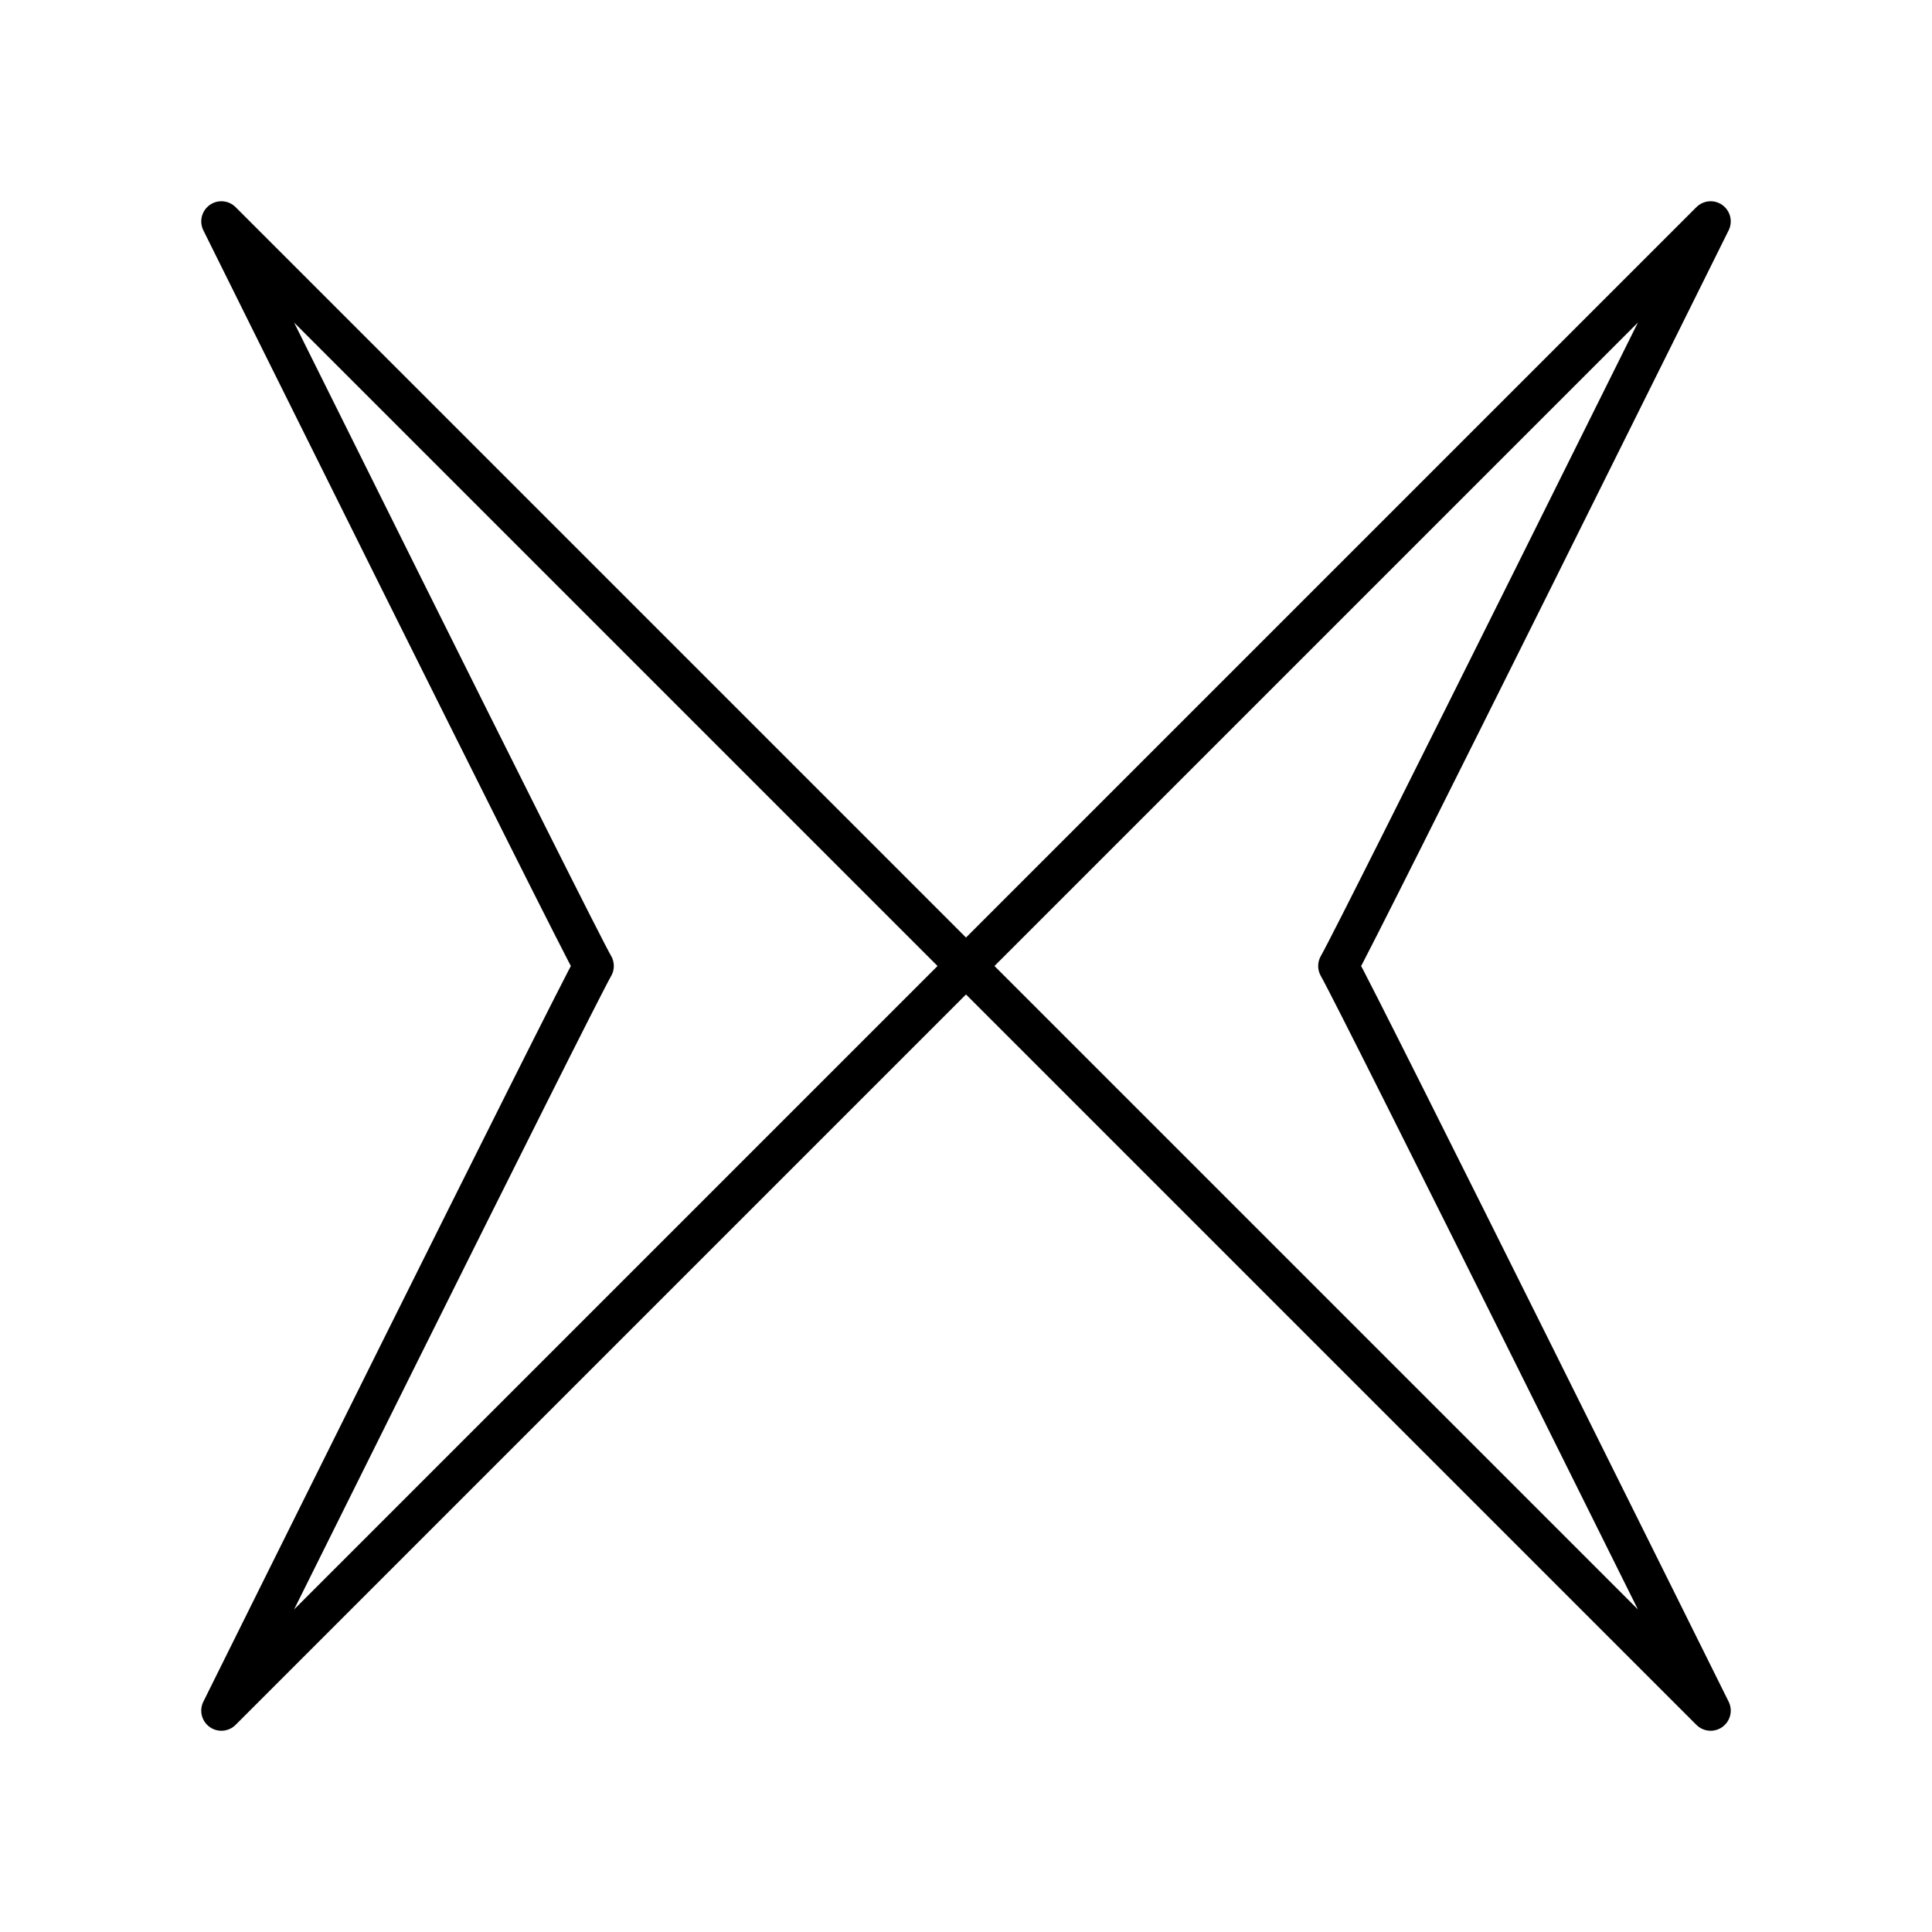
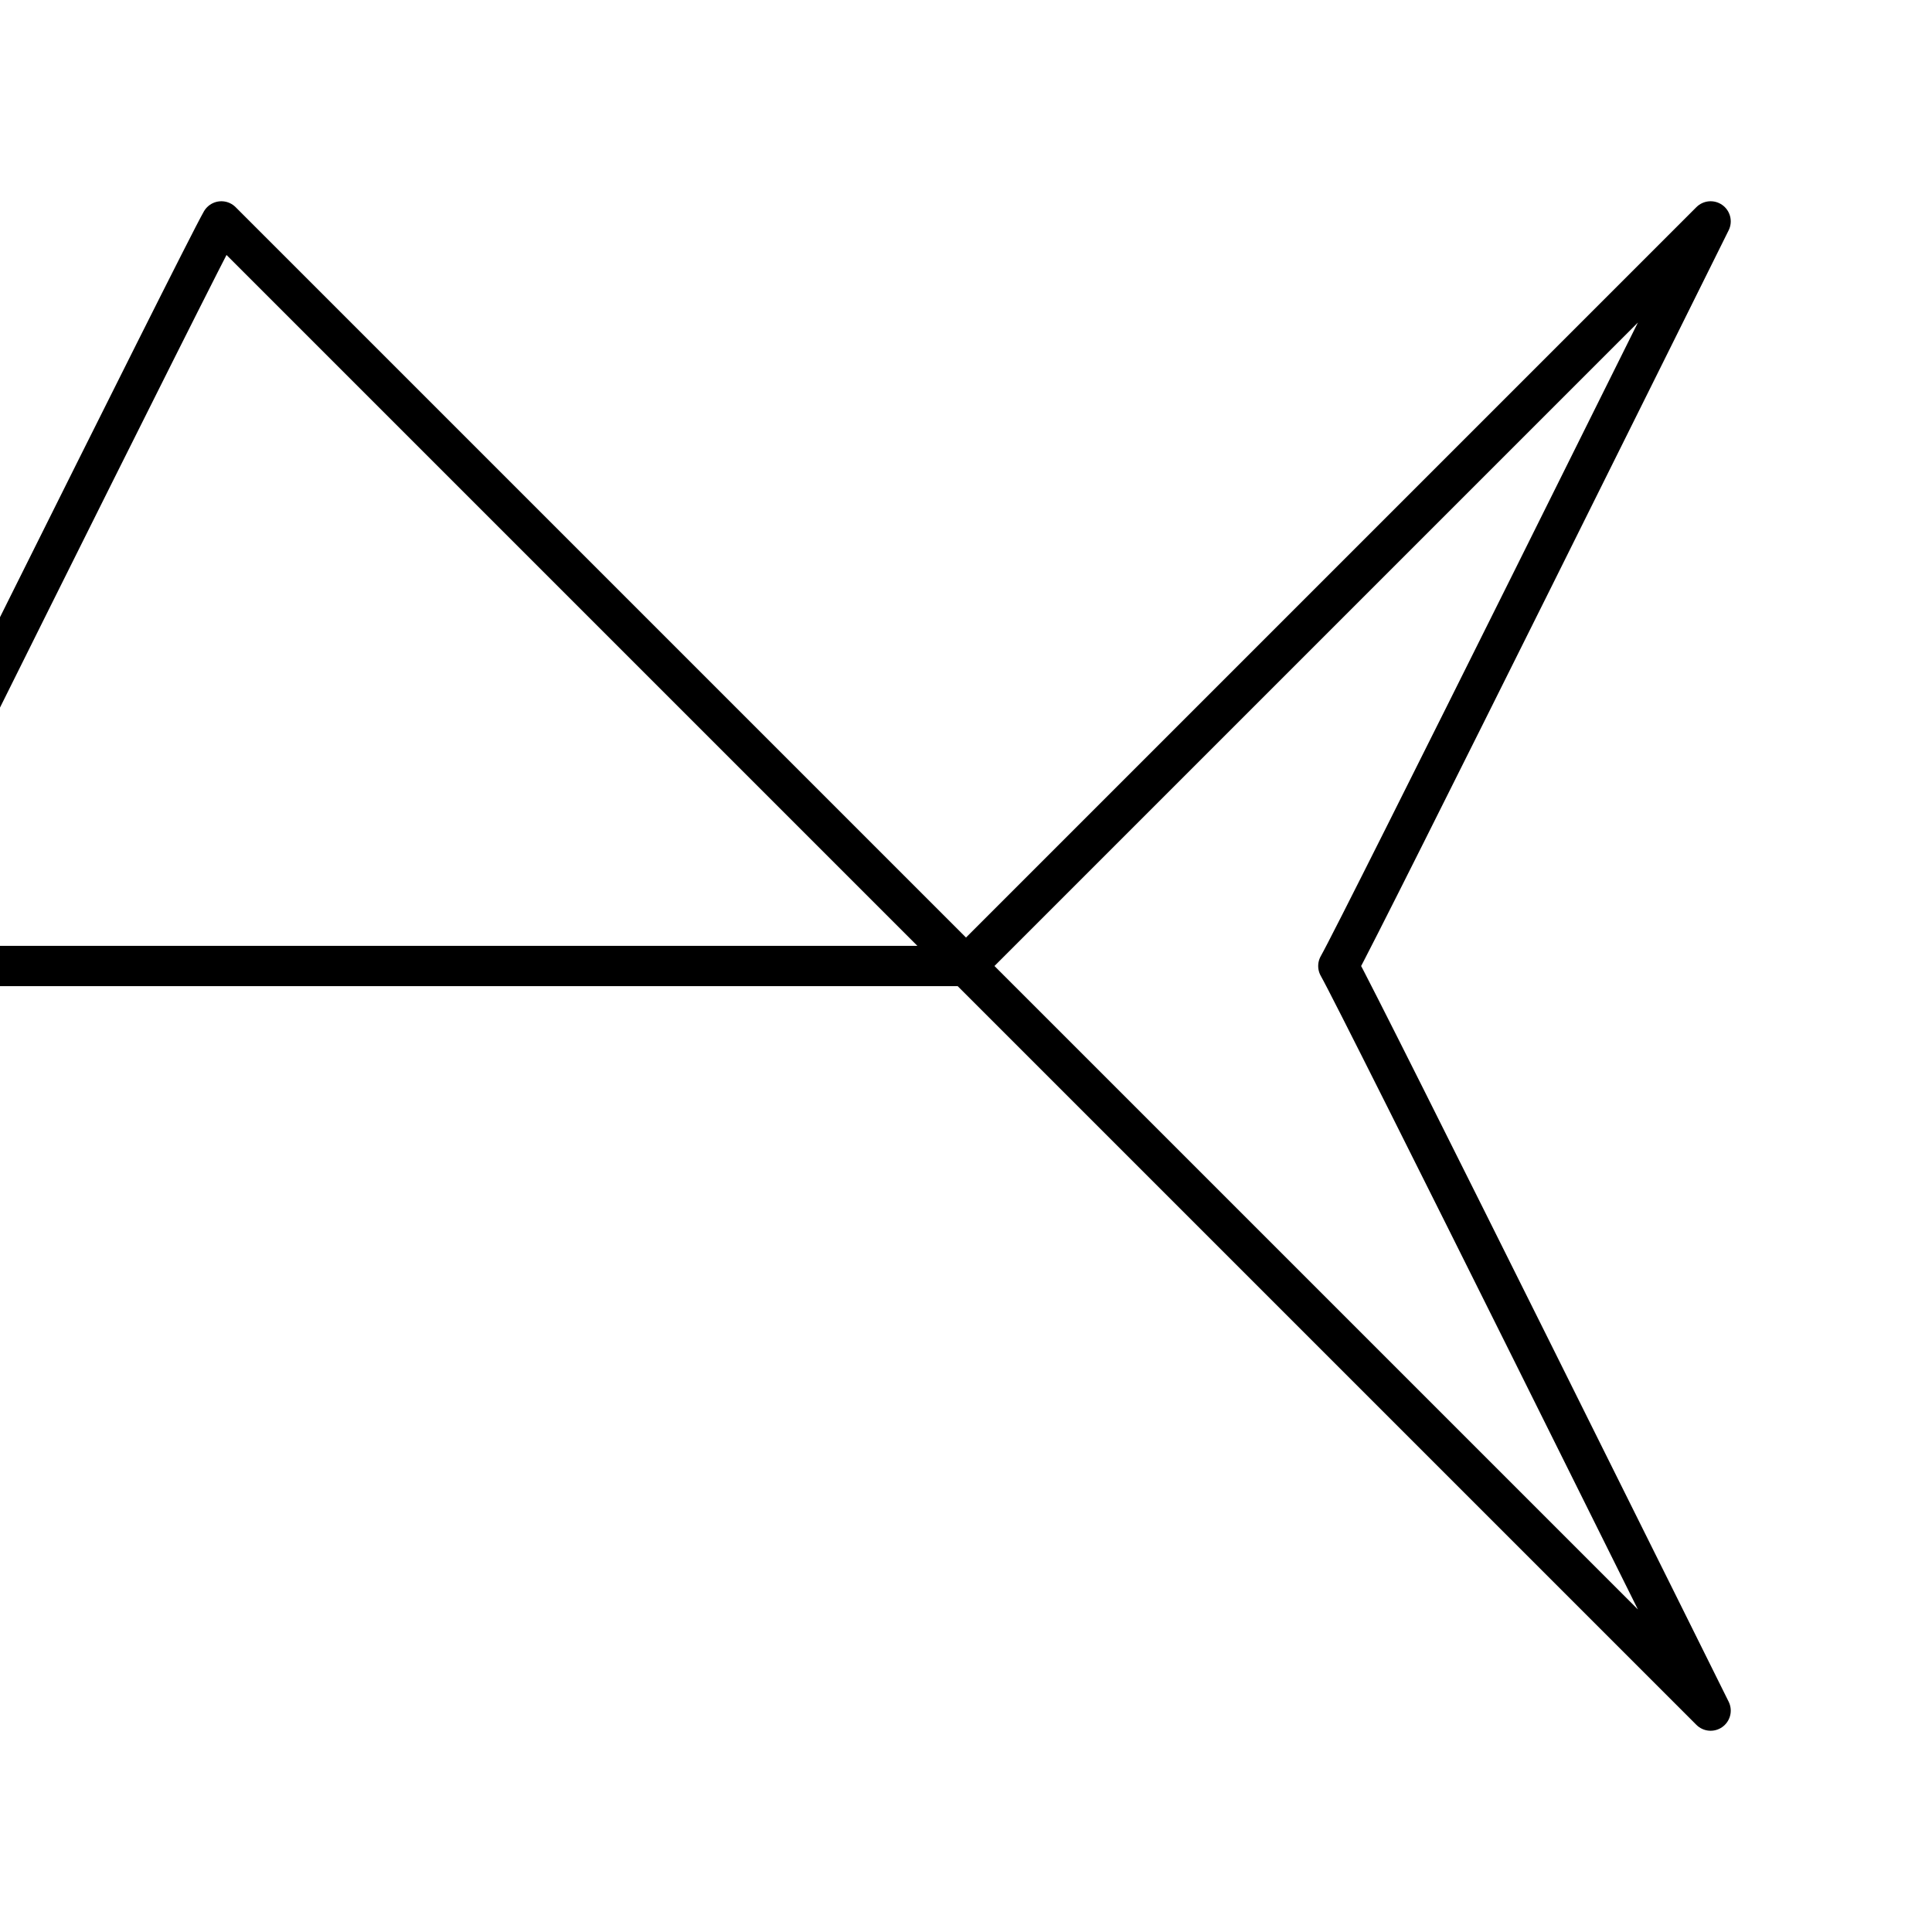
<svg xmlns="http://www.w3.org/2000/svg" width="800" height="800" viewBox="0 0 48 48">
-   <path fill="none" stroke="currentColor" stroke-linecap="round" stroke-linejoin="round" d="M24 24L5.5 5.5s8.75 17.633 9.25 18.5c-.5.868-9.25 18.5-9.25 18.5zl18.5 18.5S33.75 24.868 33.25 24c.499-.864 9.25-18.5 9.25-18.5Z" />
+   <path fill="none" stroke="currentColor" stroke-linecap="round" stroke-linejoin="round" d="M24 24L5.5 5.5c-.5.868-9.25 18.5-9.25 18.5zl18.5 18.5S33.75 24.868 33.25 24c.499-.864 9.25-18.5 9.25-18.5Z" />
</svg>